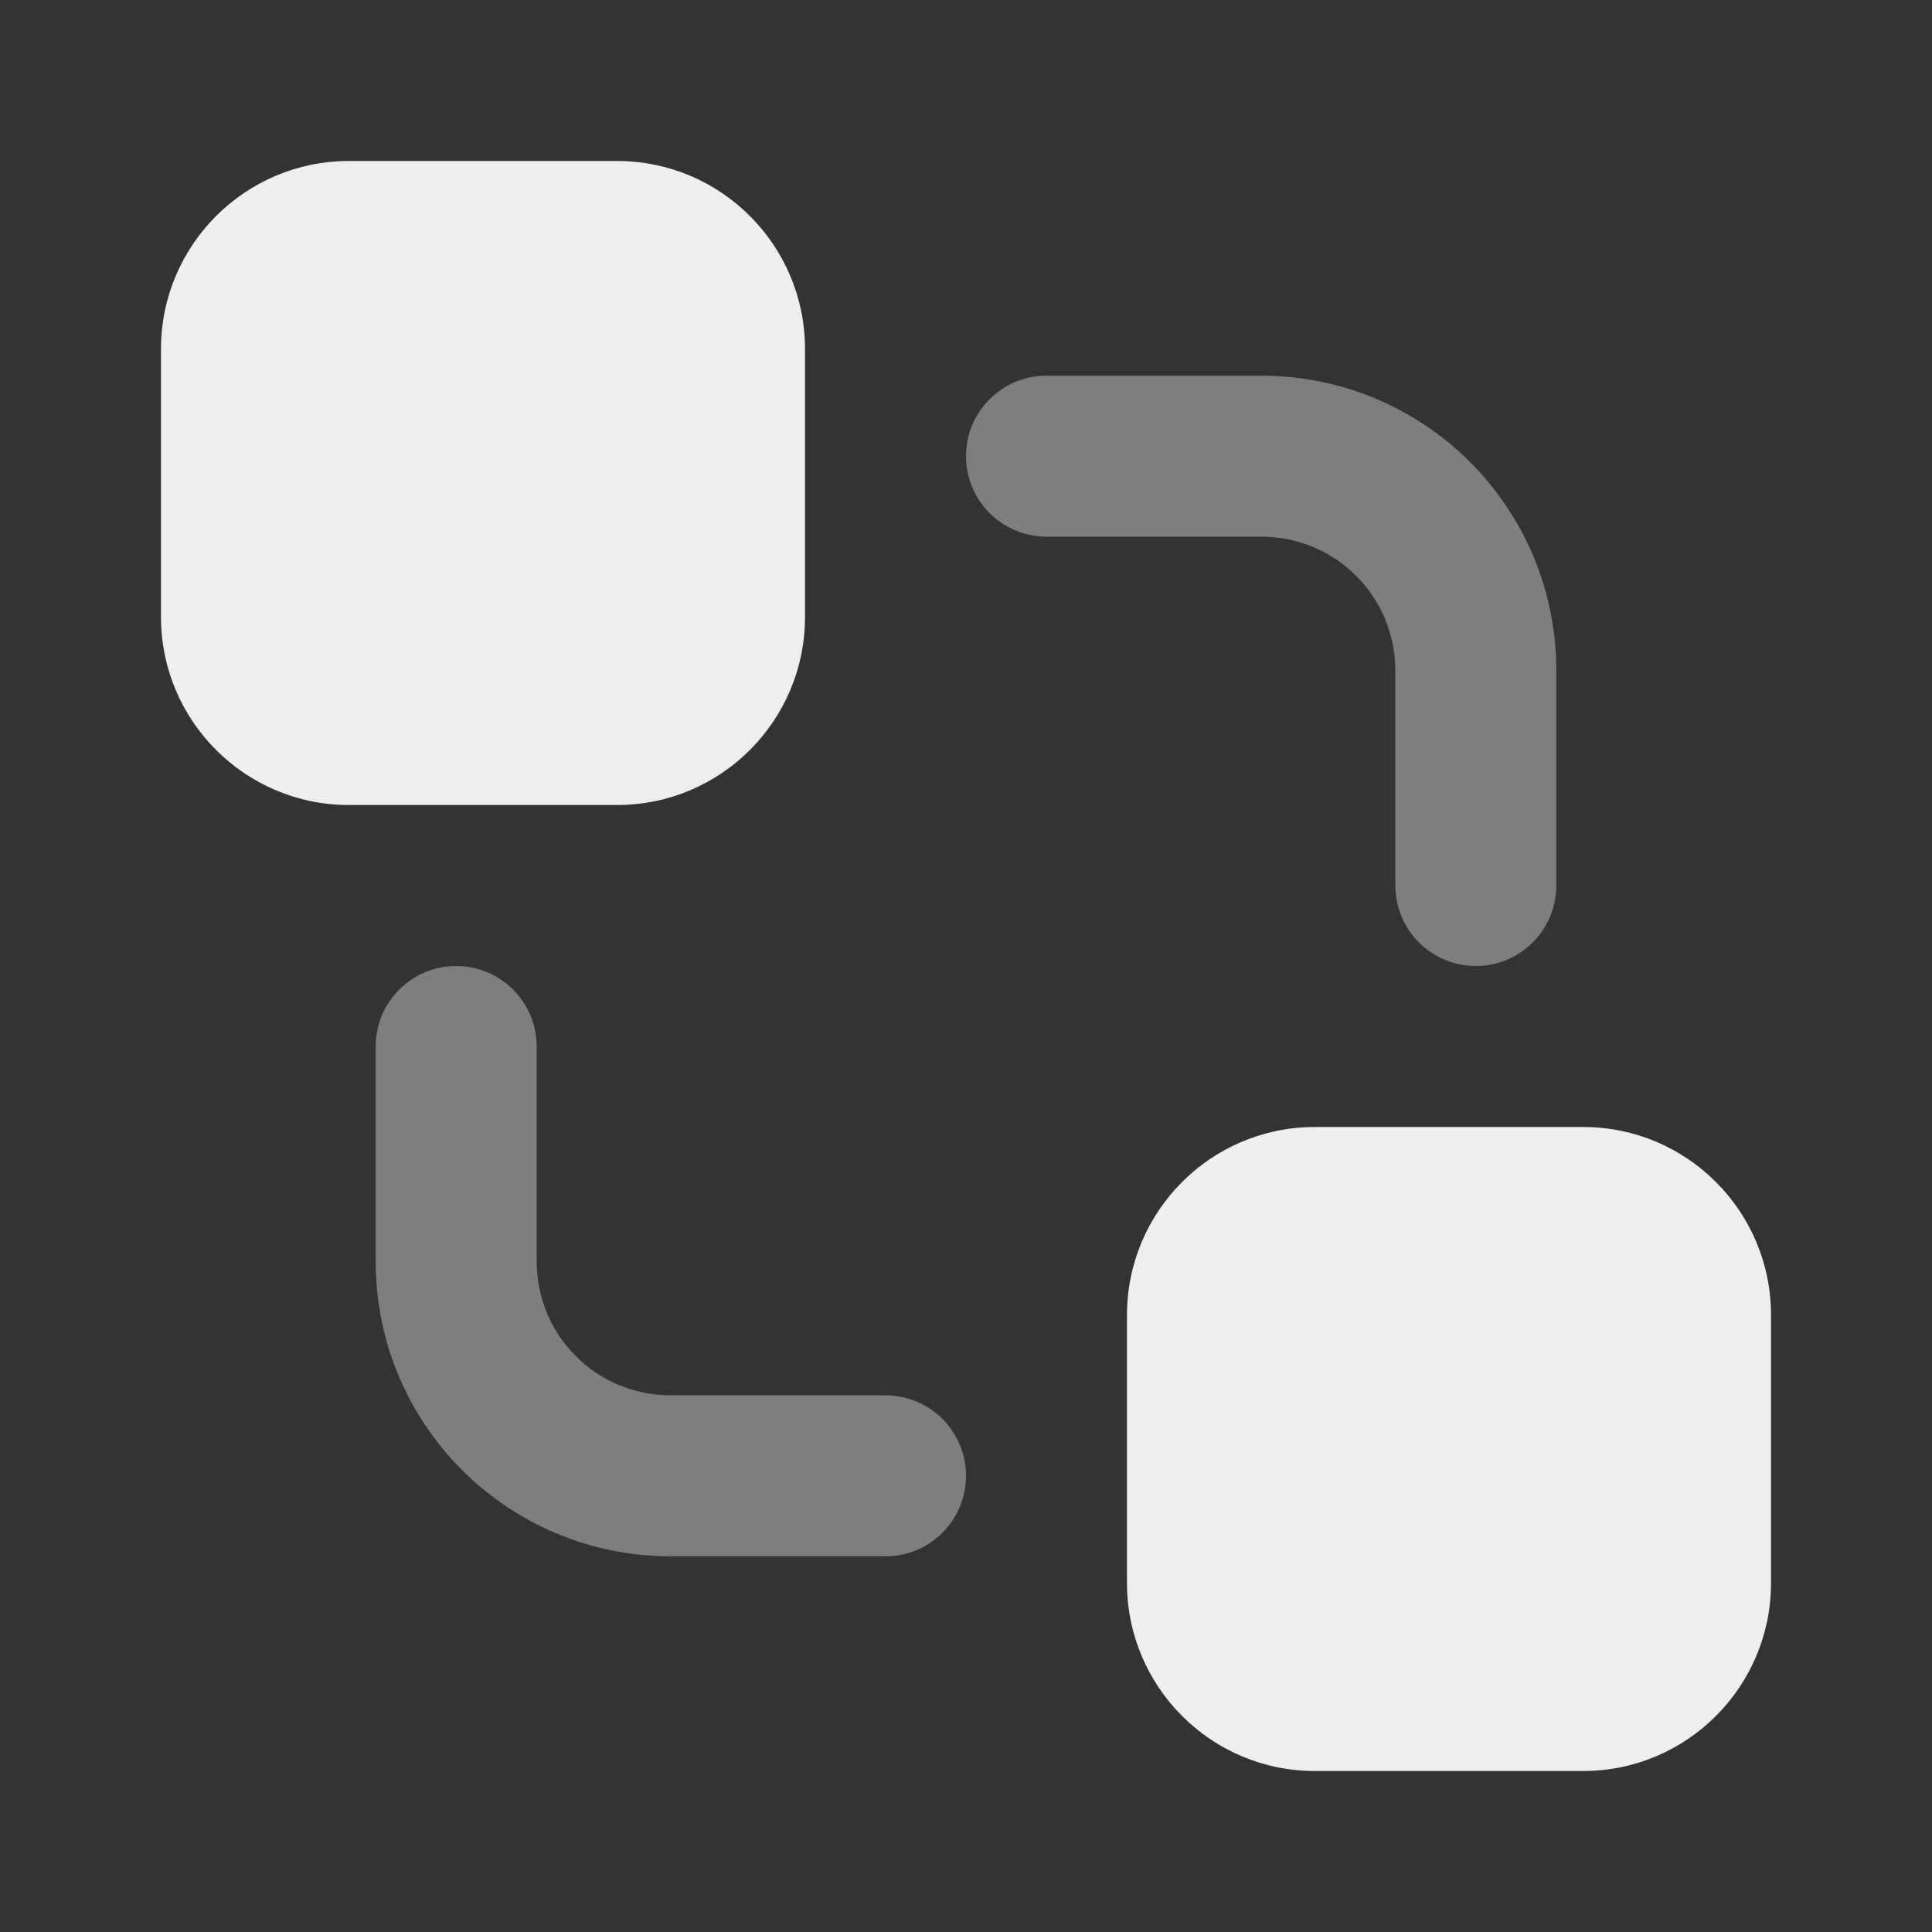
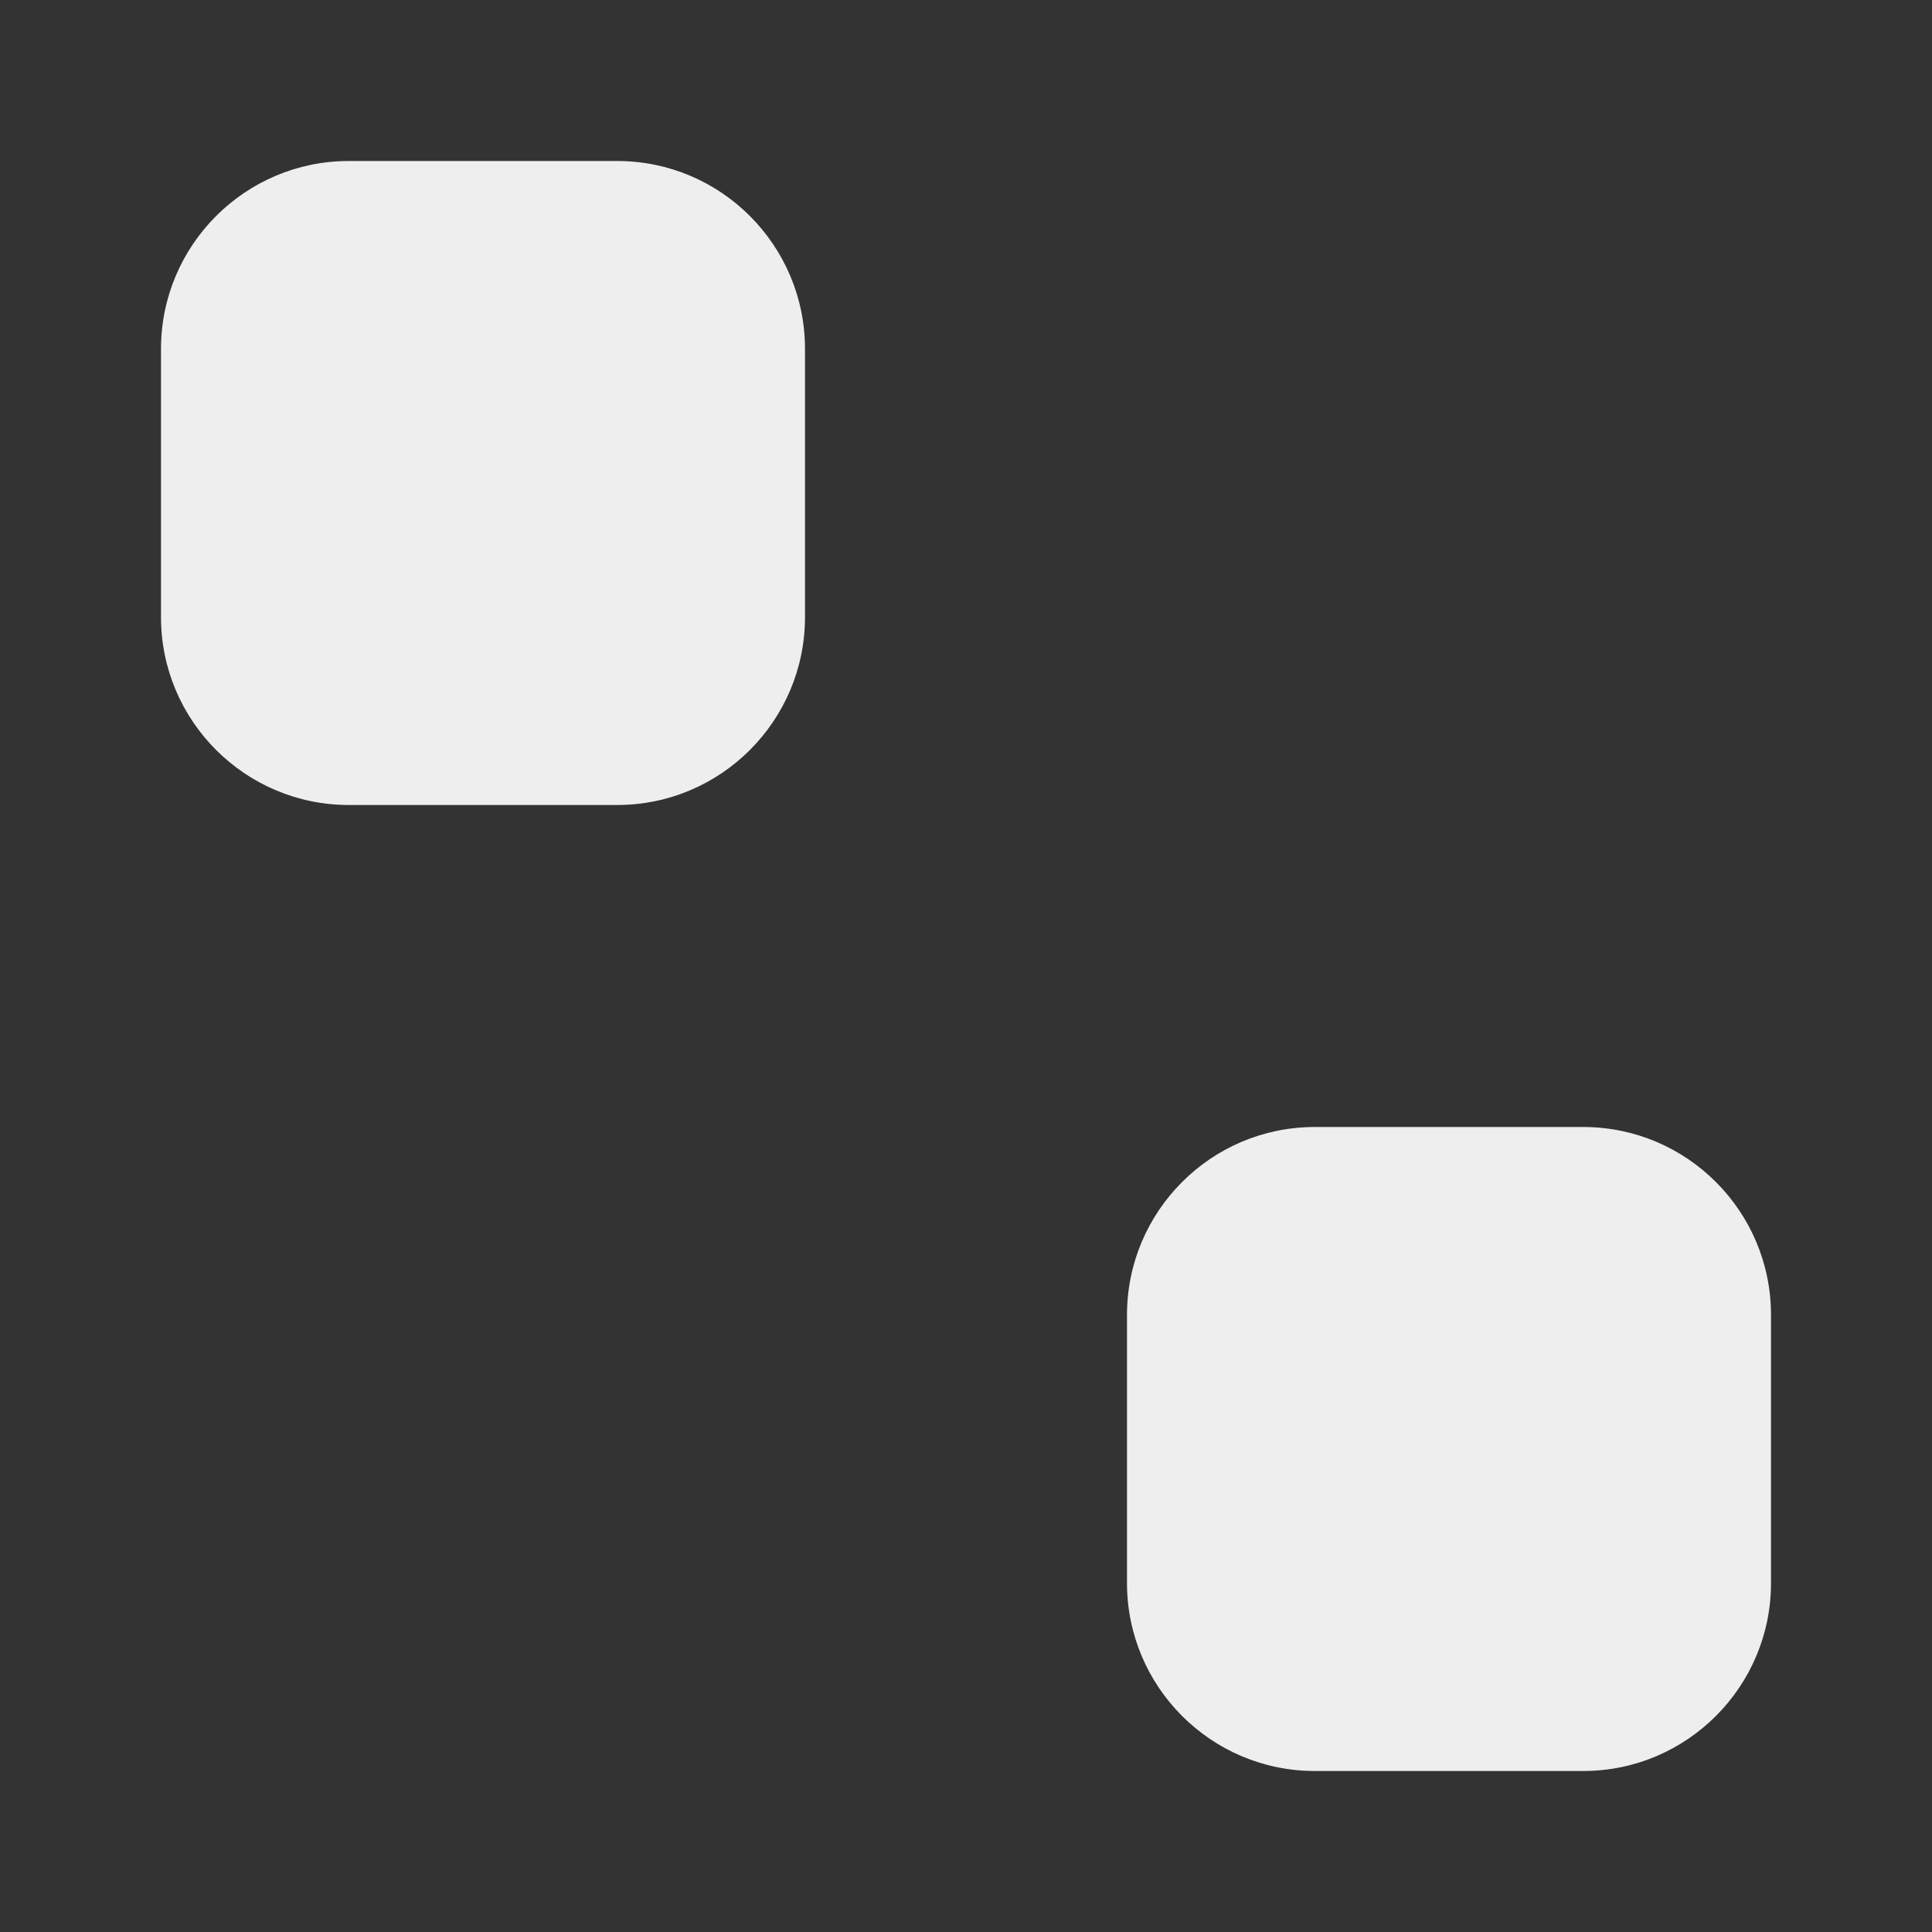
<svg xmlns="http://www.w3.org/2000/svg" width="18" height="18" viewBox="0 0 18 18">
  <rect x="0" y="0" width="18" height="18" fill="#333333" stroke="none" />
  <g class="nc-icon-wrapper" fill="#EEEEEE">
    <path fill-rule="evenodd" clip-rule="evenodd" d="M1.5 3.25C1.5 2.287 2.282 1.5 3.25 1.5H5.75C6.718 1.5 7.5 2.287 7.5 3.25V5.75C7.5 6.713 6.718 7.5 5.75 7.5H3.25C2.282 7.5 1.5 6.713 1.5 5.75V3.25Z" />
    <path fill-rule="evenodd" clip-rule="evenodd" d="M10.5 12.25C10.5 11.287 11.282 10.5 12.25 10.5H14.75C15.718 10.5 16.5 11.287 16.5 12.25V14.75C16.5 15.713 15.718 16.5 14.75 16.5H12.25C11.282 16.5 10.5 15.713 10.5 14.75V12.25Z" />
-     <path fill-rule="evenodd" clip-rule="evenodd" d="M9 4.25C9 3.836 9.336 3.5 9.75 3.5H11.75C13.268 3.5 14.5 4.725 14.5 6.25V8.25C14.5 8.664 14.164 9 13.75 9C13.336 9 13 8.664 13 8.25V6.25C13 5.555 12.442 5 11.75 5H9.75C9.336 5 9 4.664 9 4.25Z" fill-opacity="0.4" data-color="color-2" />
-     <path fill-rule="evenodd" clip-rule="evenodd" d="M4.25 9C4.664 9 5 9.336 5 9.75V11.75C5 12.445 5.558 13 6.25 13H8.25C8.664 13 9 13.336 9 13.75C9 14.164 8.664 14.5 8.25 14.5H6.25C4.732 14.5 3.5 13.275 3.5 11.75V9.75C3.5 9.336 3.836 9 4.25 9Z" fill-opacity="0.4" data-color="color-2" />
  </g>
</svg>